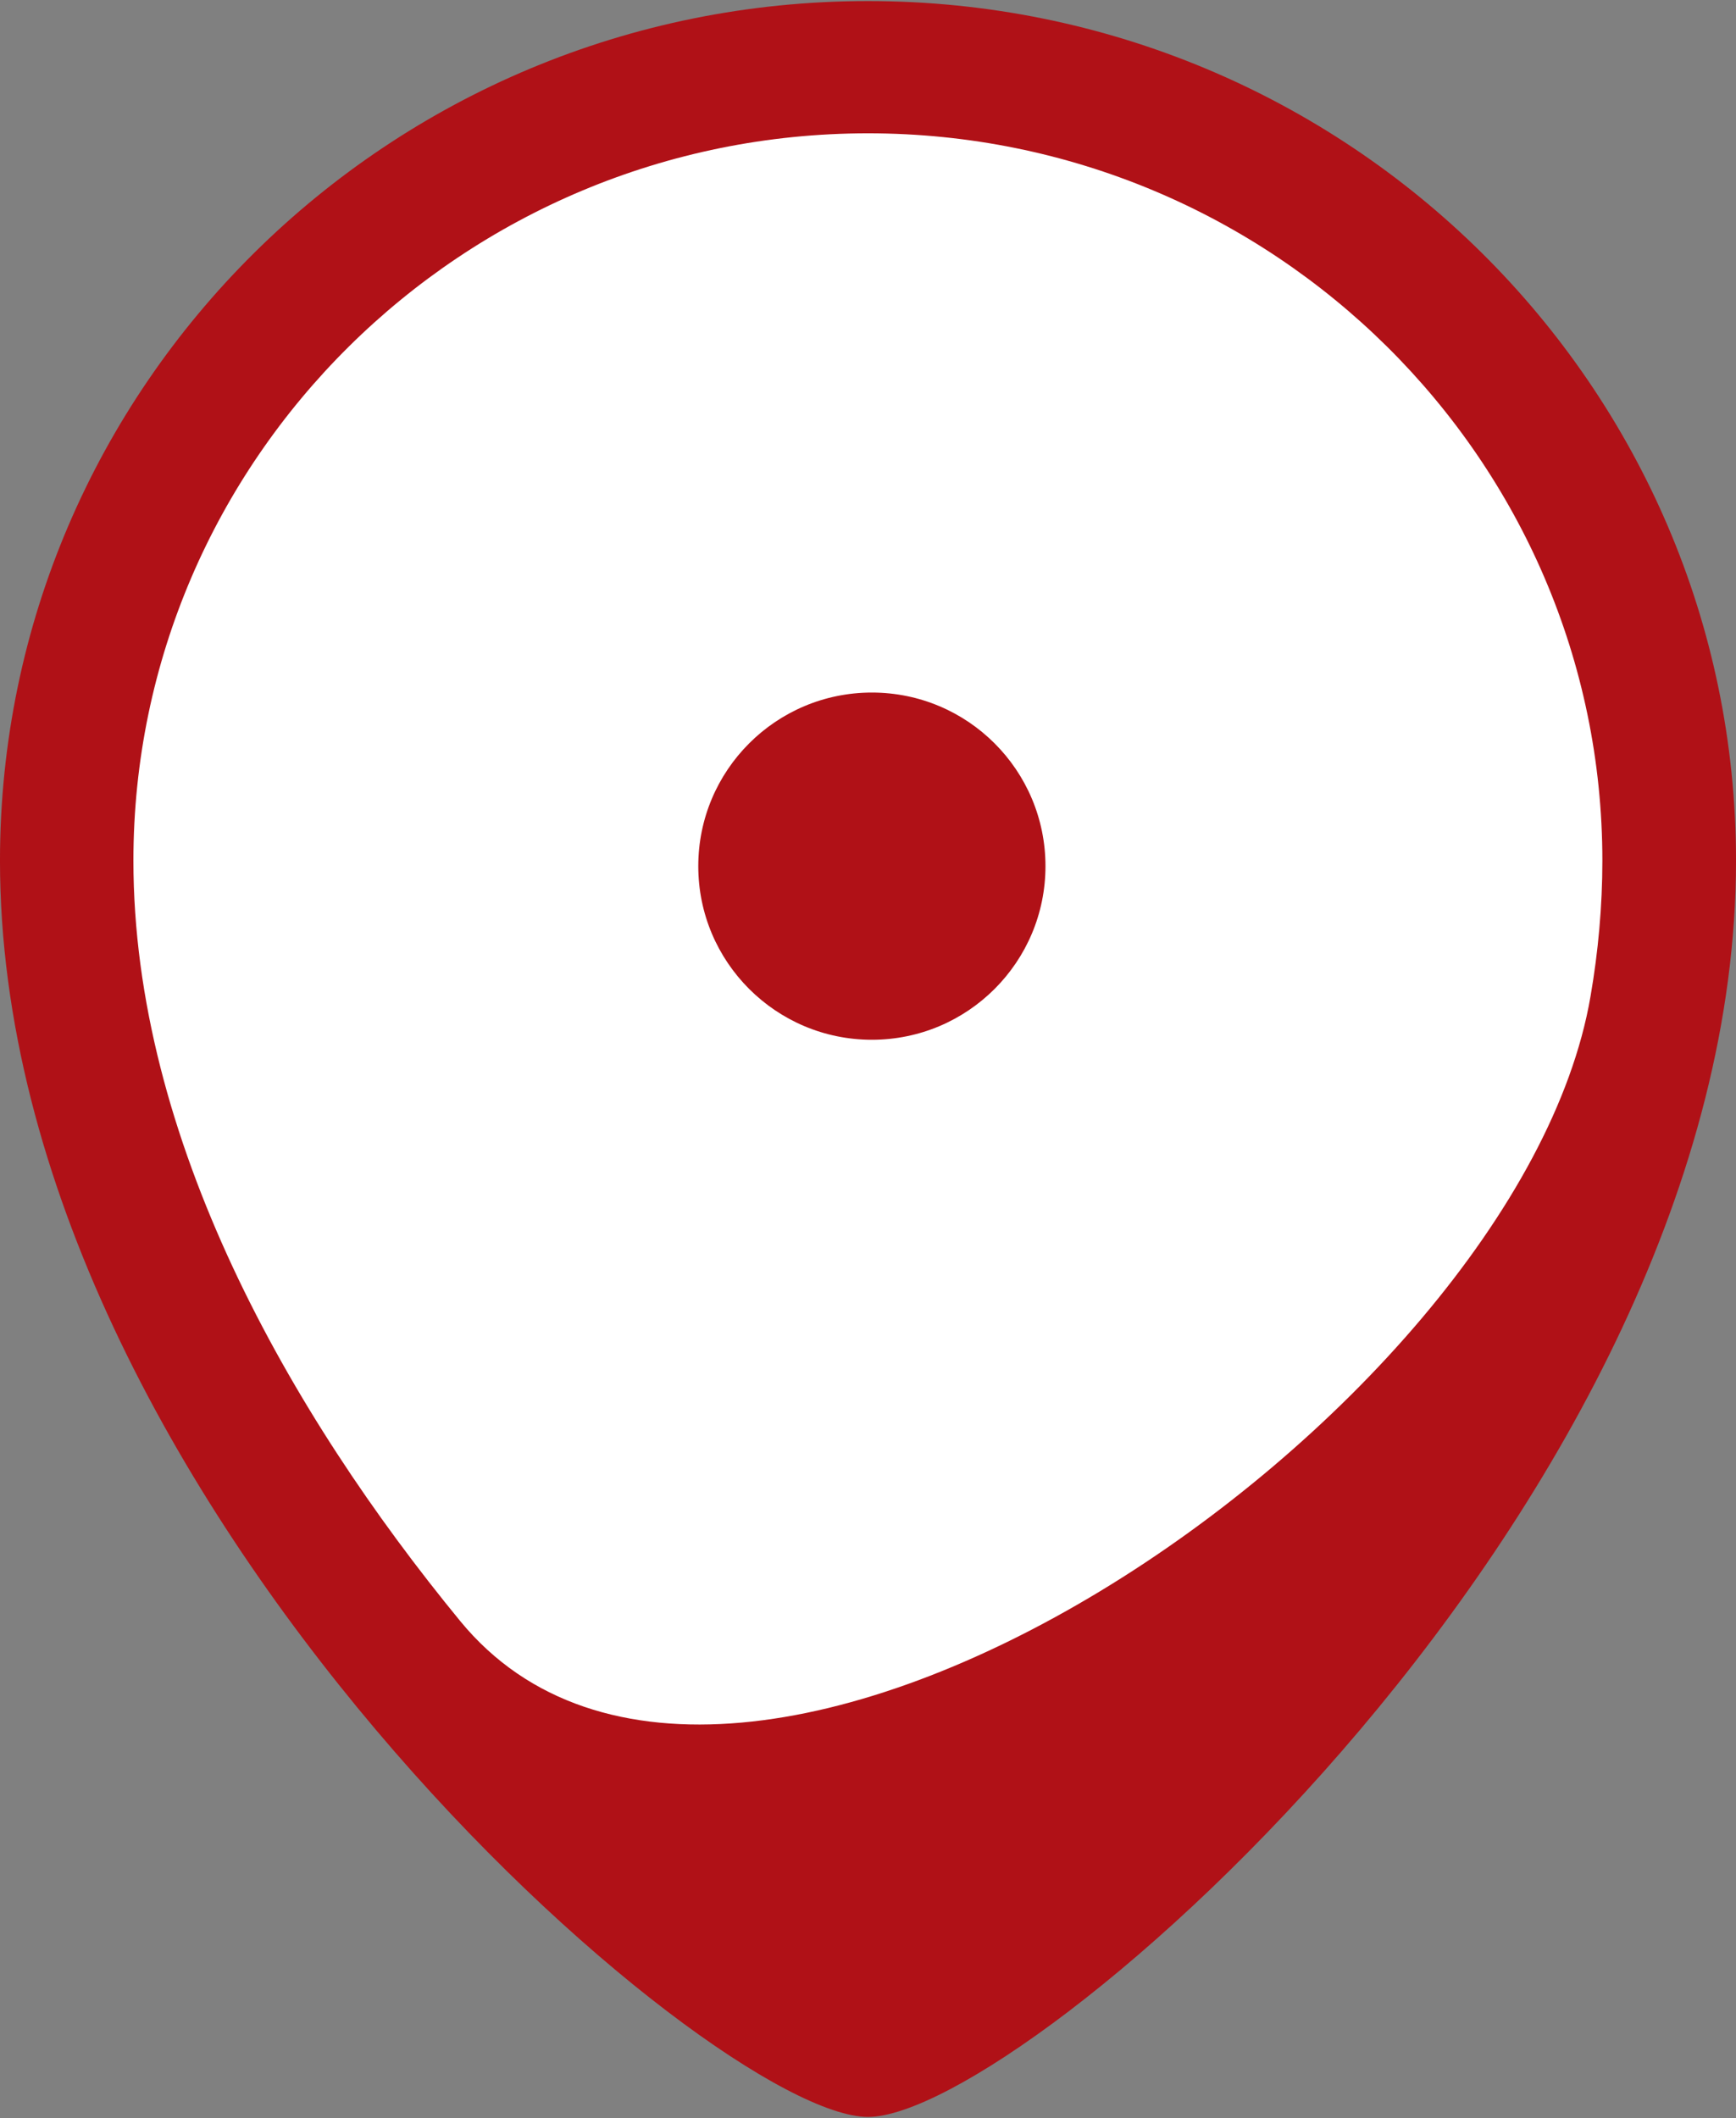
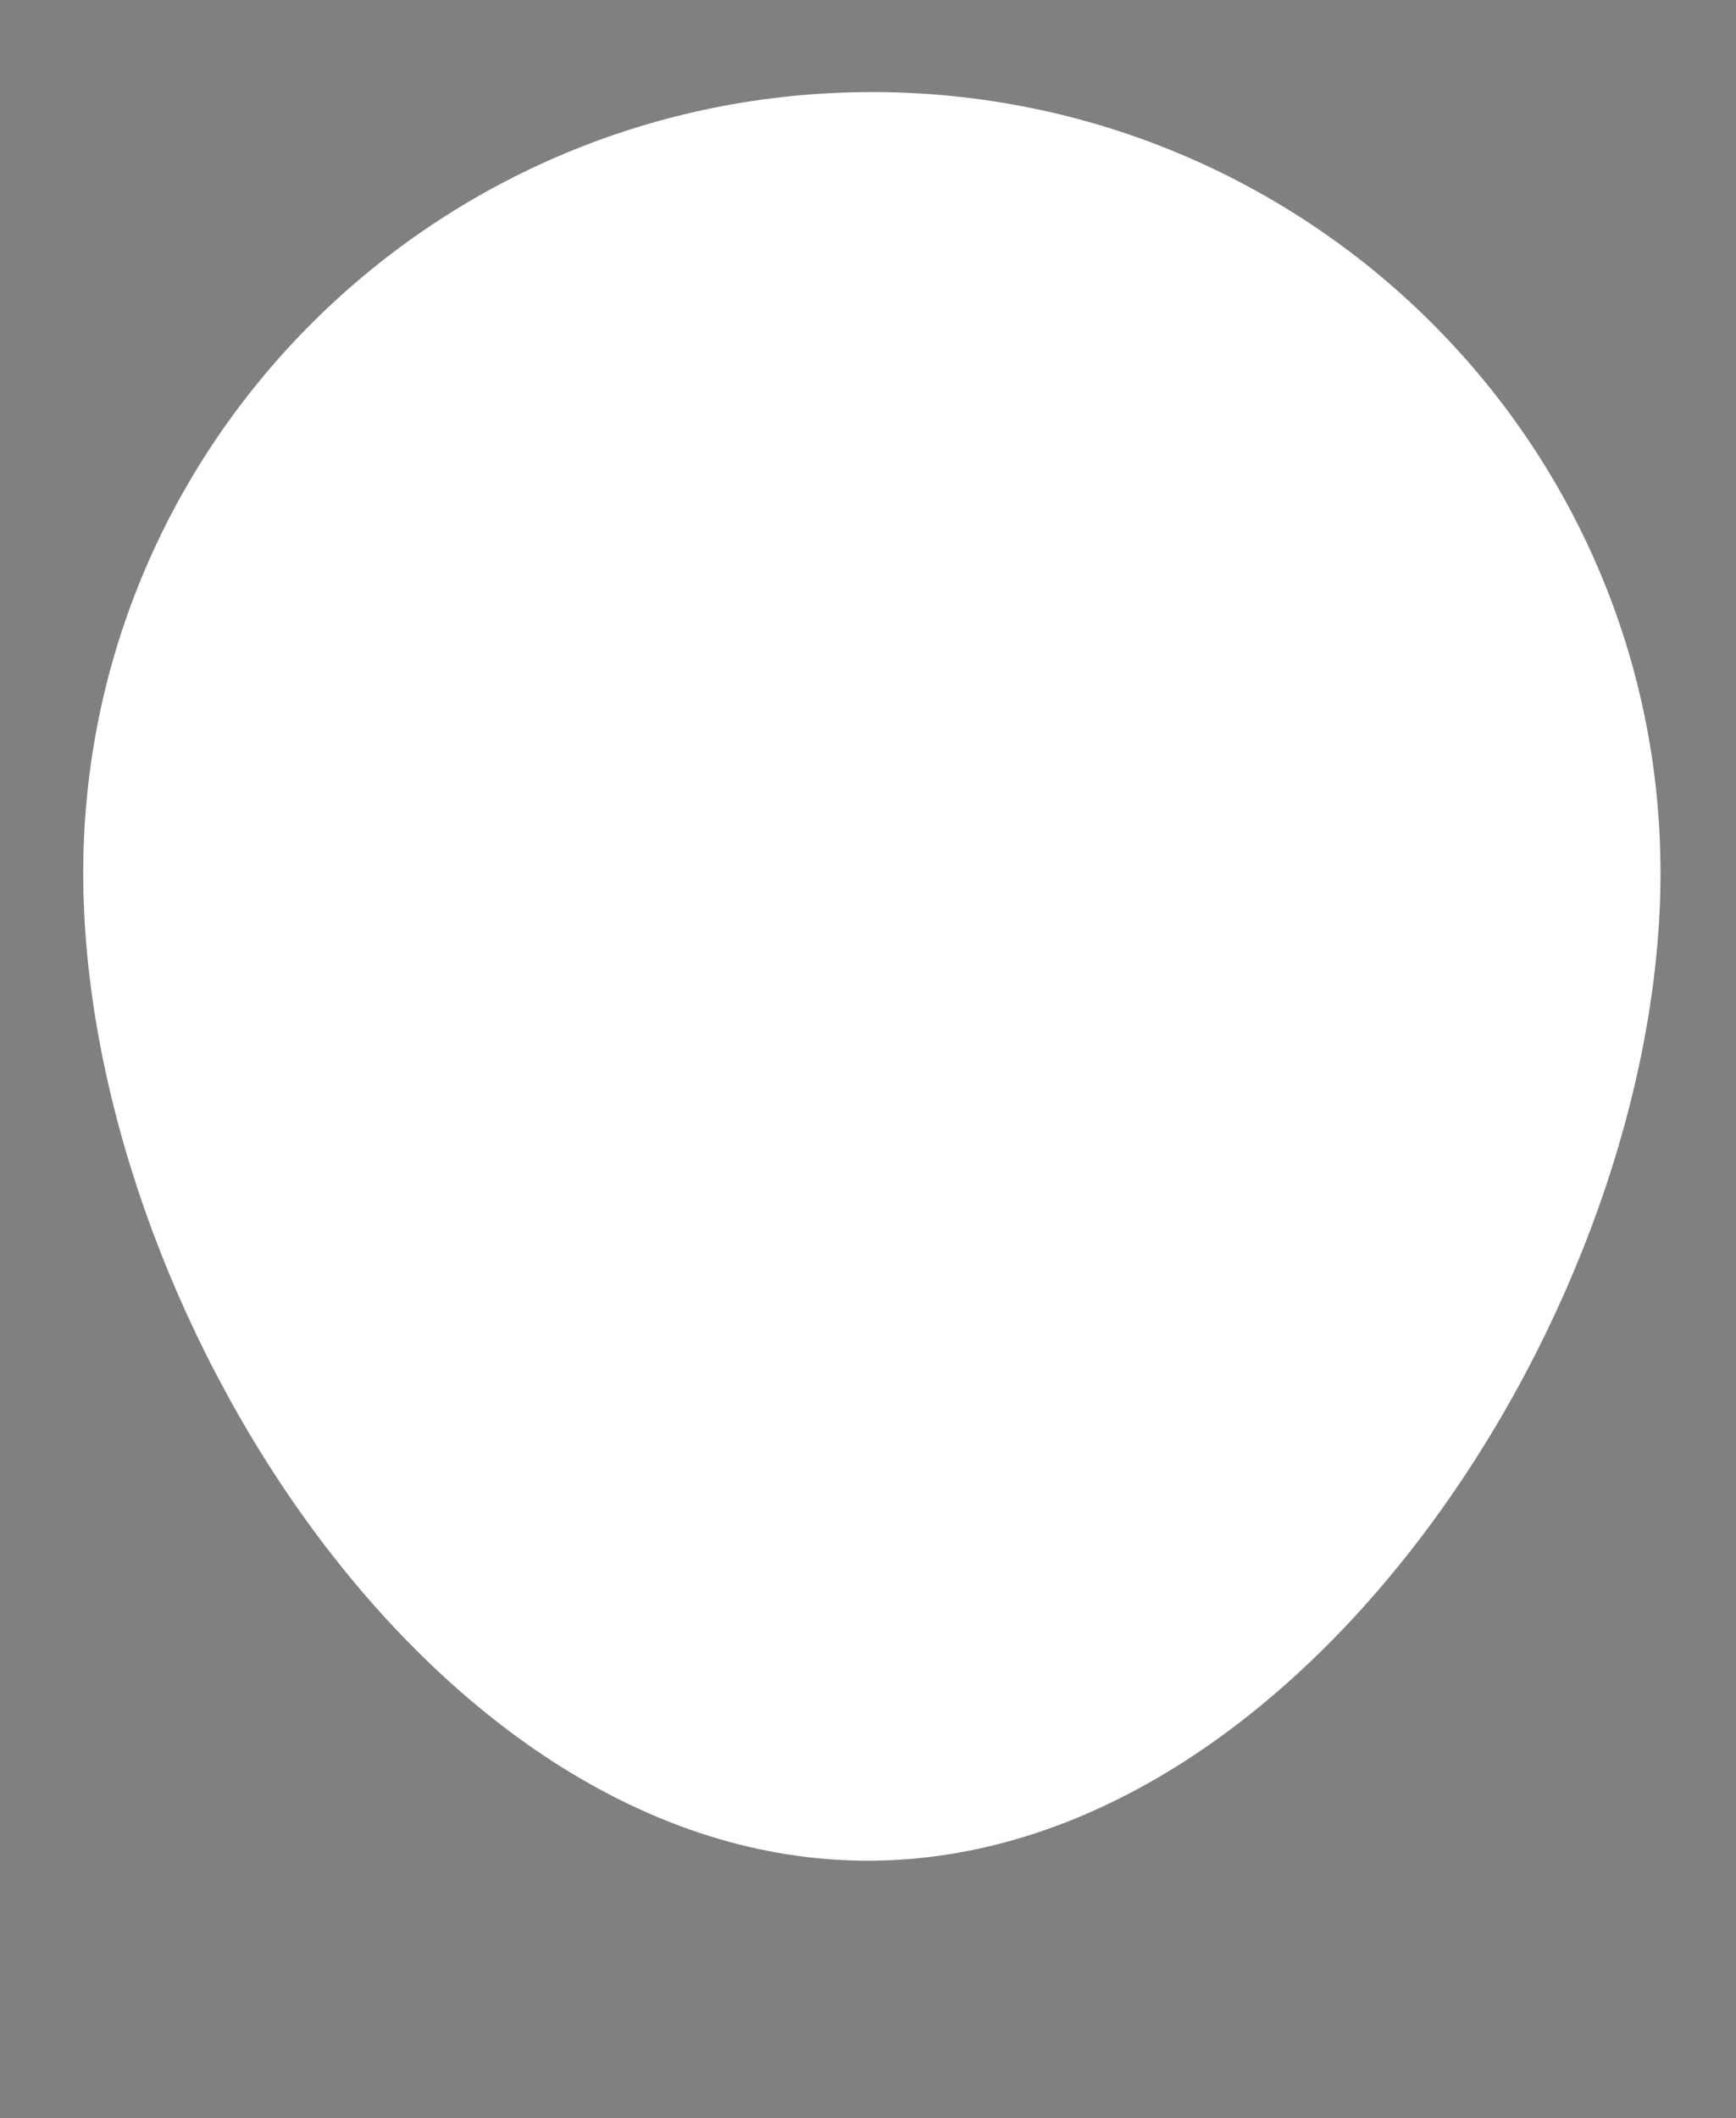
<svg xmlns="http://www.w3.org/2000/svg" version="1.1" id="Слой_1" x="0px" y="0px" width="141.73px" height="172.91px" viewBox="0 0 141.73 172.91" enable-background="new 0 0 141.73 172.91" xml:space="preserve">
  <rect x="0" y="0" width="141.73" height="172.91" fill="#808080" stroke="none" />
  <g>
    <path fill="#FFFFFF" d="M135.567,71.257c-0.005-35.211-28.839-63.749-64.396-63.74C35.613,7.525,6.792,36.067,6.795,71.287   c0.006,35.212,28.508,80.626,64.063,80.618C106.419,151.905,135.576,106.474,135.567,71.257z" />
-     <path fill="#B01117" d="M70.862,0.087c-39.137,0-70.863,31.427-70.863,70.175c0,52.382,58.14,102.562,70.863,102.562   c12.717,0,70.869-50.18,70.869-102.562C141.731,31.514,110,0.087,70.862,0.087 M37.576,132.346   c-13.963-17.005-26.684-39.398-26.684-62.084c0-32.738,26.905-59.378,59.97-59.378c33.062,0,59.958,26.643,59.958,59.378   c0,3.709-0.336,7.421-0.969,11.09C123.949,115.738,59.805,159.407,37.576,132.346" />
-     <circle fill="#B01117" cx="71.181" cy="70.712" r="14.173" />
  </g>
</svg>